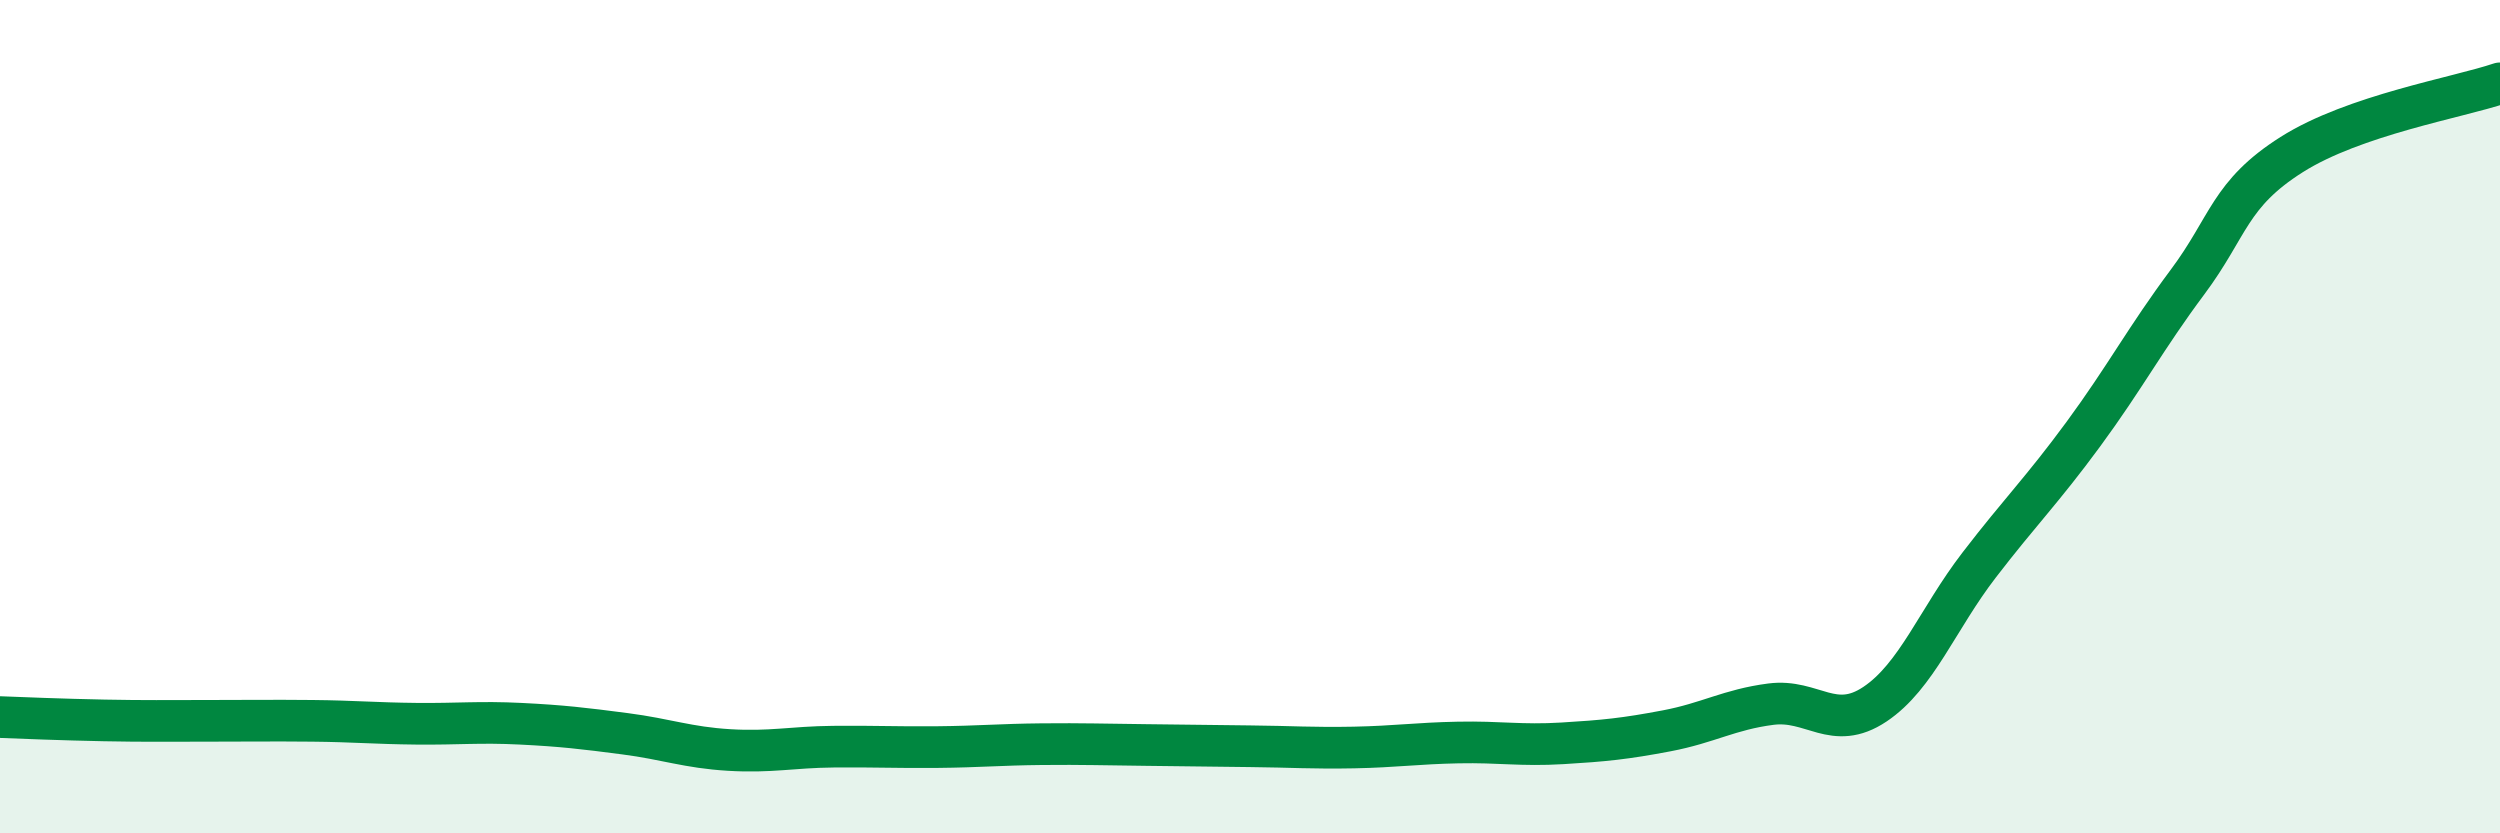
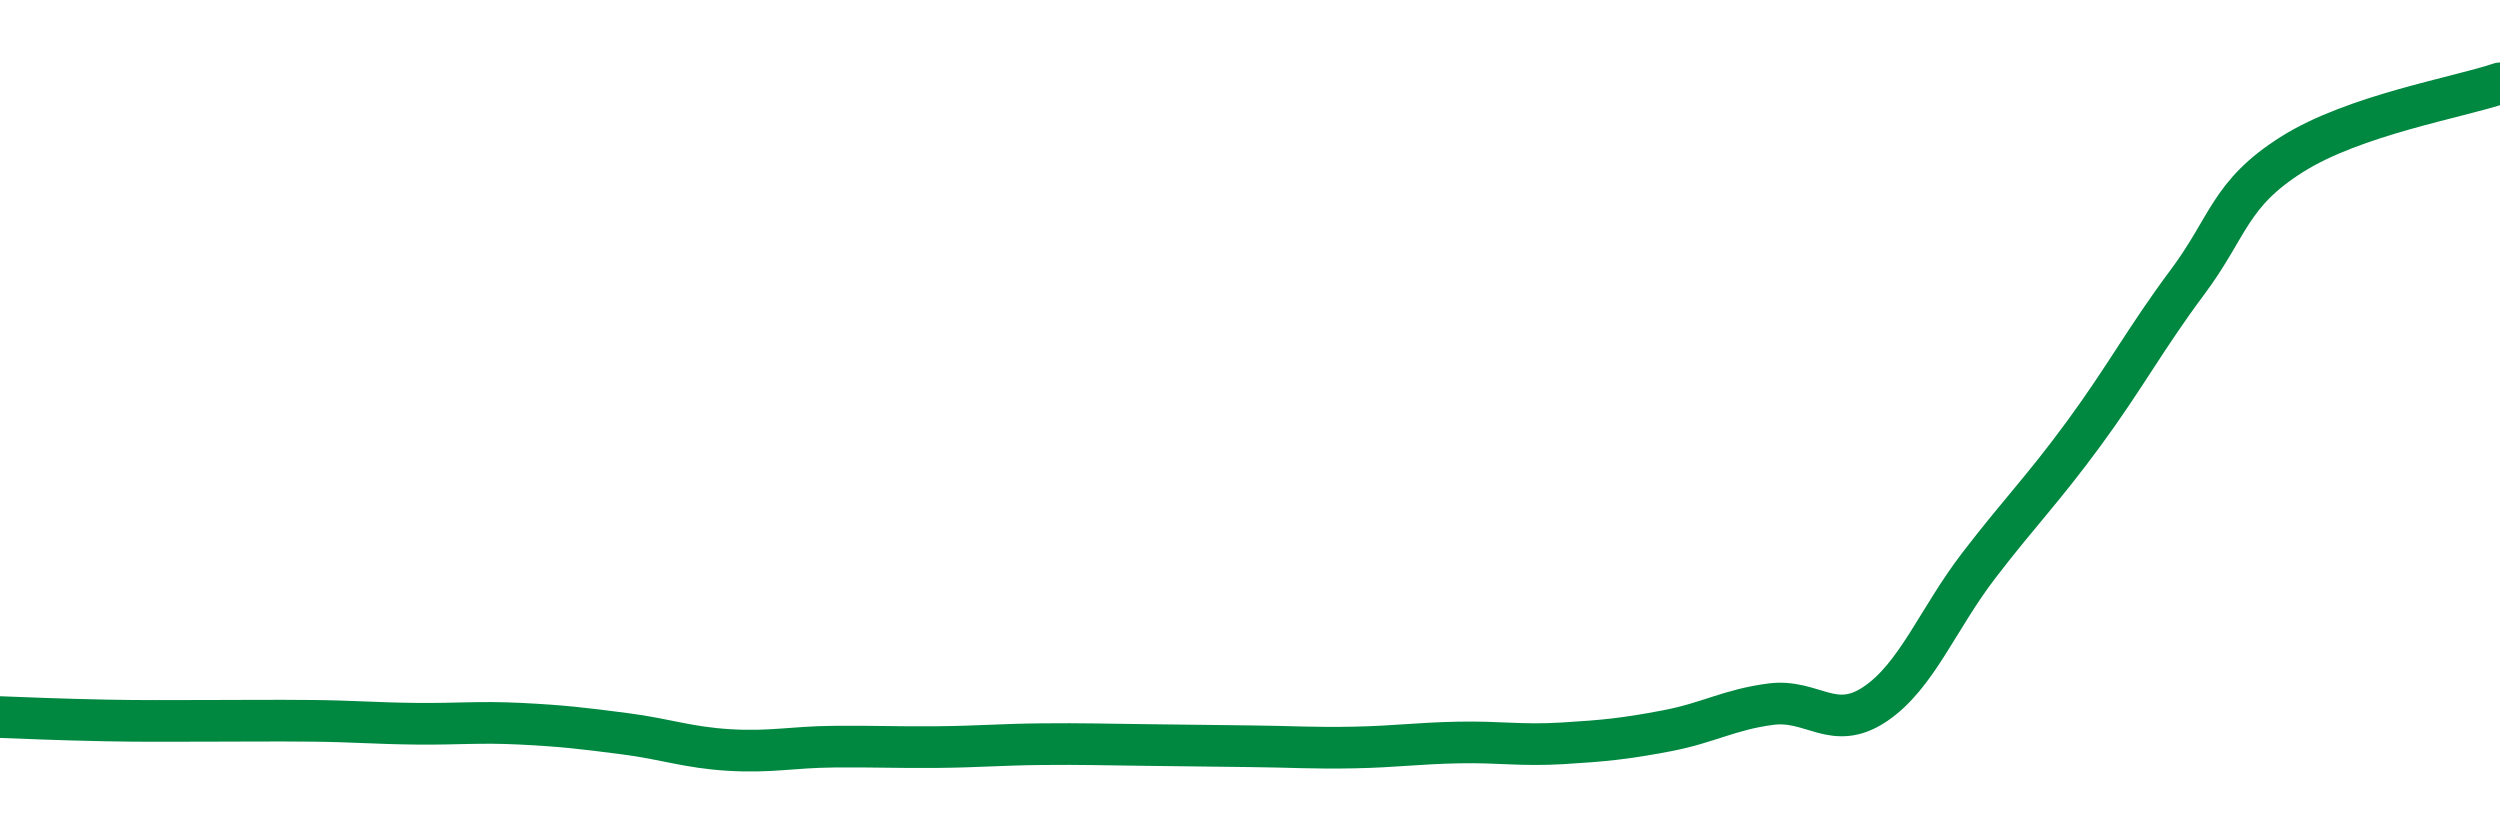
<svg xmlns="http://www.w3.org/2000/svg" width="60" height="20" viewBox="0 0 60 20">
-   <path d="M 0,17.21 C 0.5,17.23 1.5,17.27 2.5,17.29 C 3.5,17.31 4,17.3 5,17.3 C 6,17.3 6.5,17.29 7.5,17.3 C 8.5,17.31 9,17.36 10,17.37 C 11,17.38 11.5,17.32 12.5,17.37 C 13.5,17.42 14,17.48 15,17.61 C 16,17.74 16.5,17.94 17.5,18 C 18.5,18.06 19,17.93 20,17.92 C 21,17.91 21.5,17.94 22.5,17.93 C 23.5,17.92 24,17.87 25,17.86 C 26,17.85 26.5,17.87 27.5,17.88 C 28.5,17.89 29,17.9 30,17.91 C 31,17.92 31.5,17.96 32.5,17.94 C 33.5,17.92 34,17.84 35,17.82 C 36,17.8 36.5,17.9 37.5,17.84 C 38.5,17.78 39,17.73 40,17.54 C 41,17.35 41.5,17.03 42.5,16.9 C 43.5,16.77 44,17.57 45,16.9 C 46,16.23 46.5,14.86 47.5,13.56 C 48.5,12.26 49,11.78 50,10.42 C 51,9.06 51.5,8.11 52.5,6.77 C 53.5,5.43 53.5,4.66 55,3.71 C 56.5,2.76 59,2.34 60,2L60 20L0 20Z" fill="#008740" opacity="0.1" stroke-linecap="round" stroke-linejoin="round" />
  <path d="M 0,17.21 C 0.5,17.23 1.5,17.27 2.5,17.29 C 3.5,17.31 4,17.3 5,17.3 C 6,17.3 6.5,17.29 7.5,17.3 C 8.5,17.31 9,17.36 10,17.37 C 11,17.38 11.5,17.32 12.5,17.37 C 13.5,17.42 14,17.48 15,17.61 C 16,17.74 16.5,17.94 17.5,18 C 18.5,18.06 19,17.93 20,17.92 C 21,17.91 21.5,17.94 22.5,17.93 C 23.5,17.92 24,17.87 25,17.86 C 26,17.85 26.5,17.87 27.5,17.88 C 28.5,17.89 29,17.9 30,17.91 C 31,17.92 31.5,17.96 32.5,17.94 C 33.5,17.92 34,17.84 35,17.82 C 36,17.8 36.5,17.9 37.5,17.84 C 38.5,17.78 39,17.73 40,17.54 C 41,17.35 41.5,17.03 42.5,16.9 C 43.5,16.77 44,17.57 45,16.9 C 46,16.23 46.5,14.86 47.5,13.56 C 48.5,12.26 49,11.78 50,10.42 C 51,9.06 51.5,8.11 52.5,6.77 C 53.5,5.43 53.5,4.66 55,3.71 C 56.5,2.76 59,2.34 60,2" stroke="#008740" stroke-width="1" fill="none" stroke-linecap="round" stroke-linejoin="round" />
</svg>